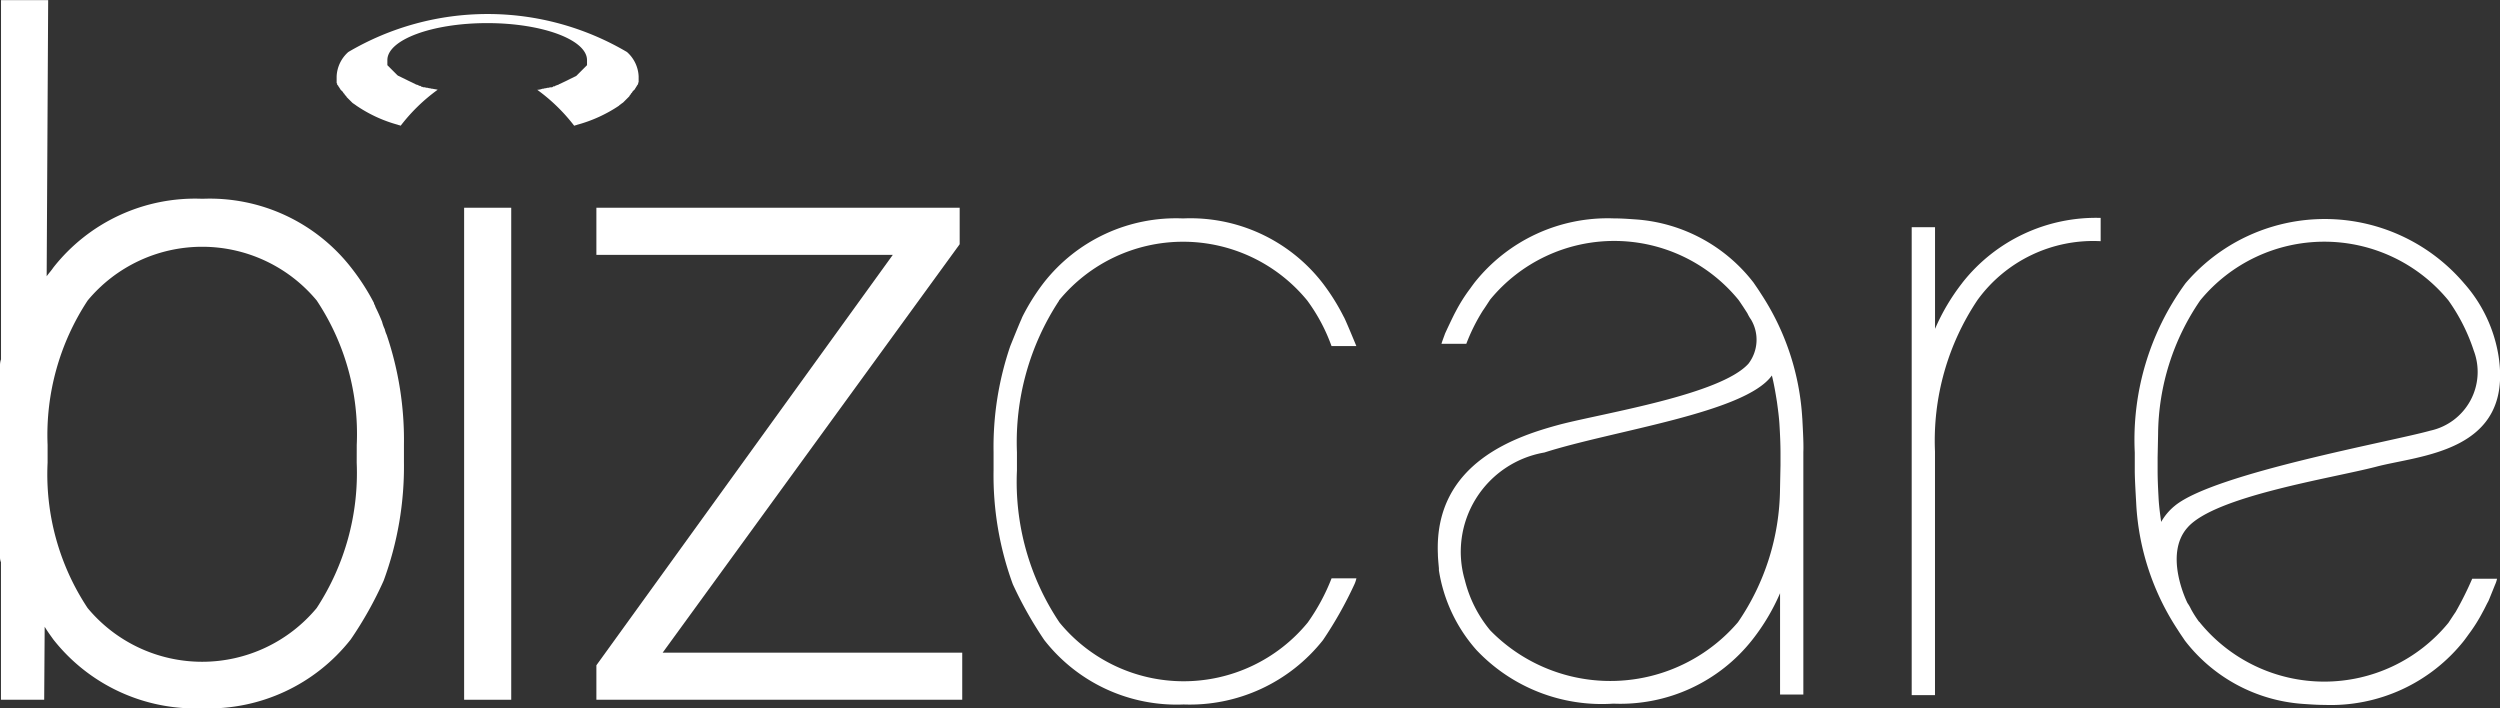
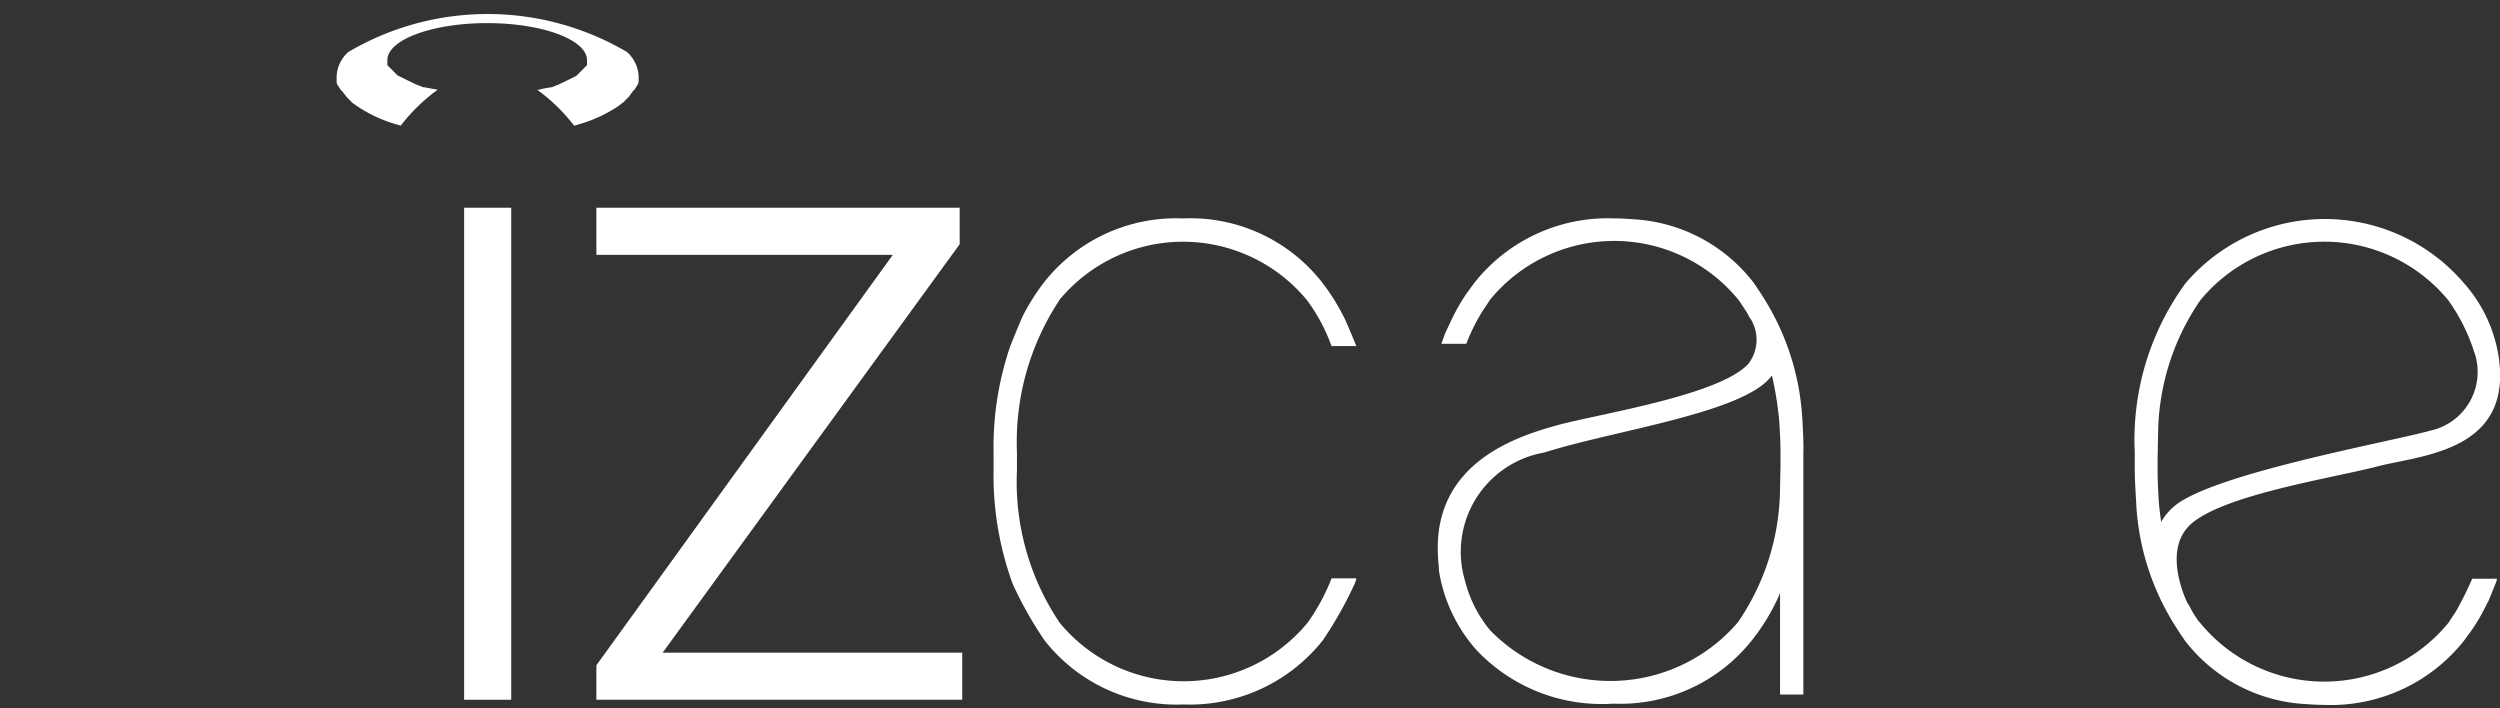
<svg xmlns="http://www.w3.org/2000/svg" width="56.574" height="16.03" viewBox="0 0 56.574 16.03">
  <rect x="0" y="0" width="56.574" height="16.03" fill="#333333" stroke="none" />
  <defs>
    <style>.a{fill:#fff;}</style>
  </defs>
  <g transform="translate(0)">
    <g transform="translate(7.625 0.31)">
      <path class="a" d="M167,356.8h0" transform="translate(-161.554 -354.289)" />
      <path class="a" d="M125.887,336.975c.011-.011.034-.023.046-.034h0c.011-.011.034-.023.046-.034h0l.034-.034h0l.034-.034.011-.011.034-.034.011-.011c.011-.011.023-.023.023-.034a.011.011,0,0,1,.011-.011c.011-.011.011-.023.023-.034a.011.011,0,0,1,.011-.011c.011-.011.011-.023.023-.034a.011.011,0,0,1,.011-.011c.011-.011.011-.023.023-.023a.011.011,0,0,1,.011-.011.036.036,0,0,0,.011-.023.011.011,0,0,1,.011-.011.04.04,0,0,1,.011-.023.011.011,0,0,1,.011-.011.04.04,0,0,1,.011-.023.011.011,0,0,1,.011-.011.04.04,0,0,1,.011-.023v-.011c0-.011,0-.023.011-.023v-.138a.78.78,0,0,0-.264-.55,6.211,6.211,0,0,0-6.306,0,.78.78,0,0,0-.264.55v.138c0,.011,0,.023.011.023v.011c0,.011,0,.023.011.023a.011.011,0,0,0,.011.012.04.04,0,0,0,.011.023.011.011,0,0,0,.011.011.04.04,0,0,0,.011.023.011.011,0,0,0,.011.011.04.04,0,0,0,.011.023.011.011,0,0,0,.011.011c.011.011.011.023.023.023a.011.011,0,0,0,.011.011c.011.011.011.023.023.034a.011.011,0,0,0,.011.011c.011.011.011.023.023.034a.011.011,0,0,0,.011.011c.011.012.023.023.023.034l.011.011.034.034.011.011.034.034h0l.034.034h0a.158.158,0,0,0,.046.034h0c.011.011.034.023.046.034h0a3.122,3.122,0,0,0,.94.436h0c.023.011.046.011.069.023a4.026,4.026,0,0,1,.837-.814c-.034-.011-.069-.011-.115-.023h-.011c-.023,0-.034-.011-.057-.011h0c-.023,0-.034-.011-.057-.011h-.011c-.011,0-.034-.011-.046-.011h-.023c-.011,0-.023-.011-.034-.011s-.011,0-.023-.011-.023-.011-.034-.011-.011,0-.023-.011-.023-.011-.034-.011-.011-.011-.023-.011a.04.04,0,0,1-.023-.011c-.011,0-.011-.011-.023-.011s-.011-.011-.023-.011-.011-.011-.023-.011-.011-.011-.023-.011-.011-.011-.023-.011-.011-.011-.023-.011-.011-.011-.023-.011-.011-.012-.023-.012-.011-.011-.023-.011-.011-.012-.023-.012-.011-.011-.023-.011-.011-.011-.023-.011-.011-.011-.023-.011-.011-.012-.023-.012-.011-.011-.023-.011-.011-.011-.023-.011-.011-.011-.023-.011l-.011-.011-.011-.011-.011-.011-.011-.011-.011-.011-.011-.011-.011-.011-.011-.011-.011-.011-.011-.011-.011-.011-.011-.011-.011-.011-.011-.011-.011-.011-.011-.011a36.54,36.54,0,0,1-.034-.034,12.2,12.2,0,0,1-.023-.023v-.115c0-.459,1.009-.837,2.259-.837s2.259.378,2.259.837v.115a3274818128.092,3274818128.092,0,0,0-.023.023,16.263,16.263,0,0,0-.023.023,48.788,48.788,0,0,1-.023.023l-.011.011-.011.011-.011.011-.011.011-.011.011-.011.011-.011.011-.011.011-.011.011-.011.011-.011.011-.011.011-.011.011-.011.011-.011.011-.011.011c-.011,0-.011.011-.023.011s-.011.011-.023.011-.011.012-.023.012-.011.011-.023.011-.011.011-.023.011-.011.011-.023.011-.011.012-.023.012-.011.011-.023.011-.011.012-.023.012-.011.011-.023.011-.011.011-.023.011-.011.011-.023.011-.011.011-.023.011-.011.011-.023.011-.011.011-.023.011-.011.011-.023.011a.04.04,0,0,0-.023.011c-.011,0-.011.011-.023.011s-.023.011-.034.011-.011,0-.023.011-.023.011-.034.011-.011,0-.023.011-.023.011-.034.011h-.023c-.011,0-.034.011-.046.011h-.011c-.023,0-.034.011-.057.011h0c-.023,0-.034.011-.057.011h-.011a.339.339,0,0,1-.115.023h0a4.026,4.026,0,0,1,.837.814c.023-.012.046-.012.069-.023h0a3.2,3.2,0,0,0,.952-.436h0" transform="translate(-119.5 -334.9)" />
    </g>
    <path class="a" d="M139.3,349.8Z" transform="translate(-129.405 -347.782)" />
    <g transform="translate(8.989 2.821)">
      <path class="a" d="M131.4,356.8h0" transform="translate(-131.4 -356.8)" />
      <path class="a" d="M250.579,377.158a3.632,3.632,0,0,1,5.618,0,4.042,4.042,0,0,1,.55,1.032h.562s-.264-.642-.287-.665a4.813,4.813,0,0,0-.482-.768,3.783,3.783,0,0,0-3.153-1.456h0a3.8,3.8,0,0,0-3.153,1.456,4.808,4.808,0,0,0-.482.768c-.011.023-.023.057-.034.08-.046.1-.241.585-.241.585a7.055,7.055,0,0,0-.378,2.4V381a7.154,7.154,0,0,0,.436,2.58,8.893,8.893,0,0,0,.711,1.261A3.8,3.8,0,0,0,253.4,386.3h0a3.846,3.846,0,0,0,3.153-1.456,8.9,8.9,0,0,0,.711-1.261.65.65,0,0,0,.046-.138h-.562a4.612,4.612,0,0,1-.539,1,3.632,3.632,0,0,1-5.618,0,5.709,5.709,0,0,1-.963-3.44v-.413a5.822,5.822,0,0,1,.952-3.428" transform="translate(-235.604 -373.179)" />
-       <path class="a" d="M431.447,376.668a4.731,4.731,0,0,0-.619,1.043v-2.3H430.3V386h.527v-5.515a5.72,5.72,0,0,1,.963-3.428,3.237,3.237,0,0,1,2.786-1.33V375.2a3.843,3.843,0,0,0-3.13,1.468" transform="translate(-396.028 -373.09)" />
      <path class="a" d="M474.9,382.257c-.023-.172-.046-.332-.057-.516-.011-.206-.023-.424-.023-.654V380.8l.011-.539a5.416,5.416,0,0,1,.952-3.016,3.632,3.632,0,0,1,5.618,0,4.225,4.225,0,0,1,.573,1.135,1.36,1.36,0,0,1-.986,1.812c-.849.241-4.885.963-5.779,1.7a1.288,1.288,0,0,0-.31.367m6.662,2.041h0c-.011.012-.115.172-.161.241a3.632,3.632,0,0,1-5.618,0c-.011-.012-.011-.023-.023-.023a2.445,2.445,0,0,1-.183-.287.854.854,0,0,0-.08-.138s-.55-1.089,0-1.708c.619-.711,3.245-1.112,4.265-1.376.986-.264,3.107-.321,2.775-2.5a3.252,3.252,0,0,0-.78-1.651,4.142,4.142,0,0,0-6.306,0,6,6,0,0,0-1.147,3.83v.413c0,.229.034.734.034.768a5.734,5.734,0,0,0,.94,2.832c.057.092.115.172.16.241a3.692,3.692,0,0,0,2.672,1.433c.161.011.321.023.493.023a3.846,3.846,0,0,0,3.153-1.456s.069-.092.092-.126a3.685,3.685,0,0,0,.333-.527c.046-.08.08-.16.126-.241.011-.023.149-.367.149-.367a.65.65,0,0,0,.046-.138h-.562a7.757,7.757,0,0,1-.378.757" transform="translate(-434.983 -373.267)" />
      <path class="a" d="M344.527,380.884l-.011.539a5.416,5.416,0,0,1-.952,3.016,3.8,3.8,0,0,1-5.607.183,2.854,2.854,0,0,1-.573-1.135,2.28,2.28,0,0,1,1.8-2.889c1.559-.5,4.541-.894,5.148-1.743.046.183.08.378.115.6.023.172.046.333.057.516.012.206.023.424.023.654v.264Zm.493-1.055a5.734,5.734,0,0,0-.94-2.832c-.057-.092-.115-.172-.161-.241a3.692,3.692,0,0,0-2.672-1.433c-.16-.011-.321-.023-.493-.023a3.846,3.846,0,0,0-3.153,1.456s-.069.092-.092.126a3.689,3.689,0,0,0-.333.527c-.046.08-.218.447-.241.5-.011.034-.069.183-.08.229h.562a4.238,4.238,0,0,1,.378-.757h0c.011-.011.115-.172.16-.241a3.632,3.632,0,0,1,5.618,0c.011.011.149.218.206.31a.859.859,0,0,0,.08.138.894.894,0,0,1-.057,1c-.631.7-3.245,1.112-4.265,1.376-.929.252-2.855.837-2.763,2.935,0,.08.011.183.023.321v.046h0a3.541,3.541,0,0,0,.848,1.8,3.9,3.9,0,0,0,3.1,1.215,3.8,3.8,0,0,0,3.153-1.456,4.732,4.732,0,0,0,.619-1.043v2.293h.527v-5.492c.011-.206-.023-.711-.023-.757" transform="translate(-313.224 -373.179)" />
    </g>
    <rect class="a" width="1.066" height="11.134" transform="translate(10.503 4.701)" />
    <path class="a" d="M178.921,374.026V373.2H170.7v1.066h6.708l-6.708,9.288v.78h8.279v-1.066H172.2Z" transform="translate(-157.204 -368.499)" />
-     <path class="a" d="M61.072,342.669a5.585,5.585,0,0,1-.906,3.291,3.37,3.37,0,0,1-5.183,0,5.48,5.48,0,0,1-.906-3.291v-.4A5.534,5.534,0,0,1,54.984,339a3.37,3.37,0,0,1,5.183,0,5.454,5.454,0,0,1,.906,3.268Zm.631-3.027a.9.9,0,0,1-.057-.161c-.046-.115-.092-.218-.149-.333l-.011-.034c-.011-.023-.023-.034-.023-.057a5.07,5.07,0,0,0-.516-.8,4.058,4.058,0,0,0-3.36-1.559h-.011a4.08,4.08,0,0,0-3.371,1.559c-.046.069-.1.126-.149.195l.034-6.249H53.023v8.129a.412.412,0,0,0-.023.126v4.334a.318.318,0,0,0,.011.1c0,.011,0,.011.011.023v3.119H54l.011-1.651c.069.115.138.206.195.287a4.09,4.09,0,0,0,3.36,1.559h.011a4.09,4.09,0,0,0,3.36-1.559,8.473,8.473,0,0,0,.745-1.33,7.473,7.473,0,0,0,.459-2.683v-.39a7.406,7.406,0,0,0-.39-2.488.629.629,0,0,1-.046-.138" transform="translate(-53 -332.2)" />
  </g>
</svg>